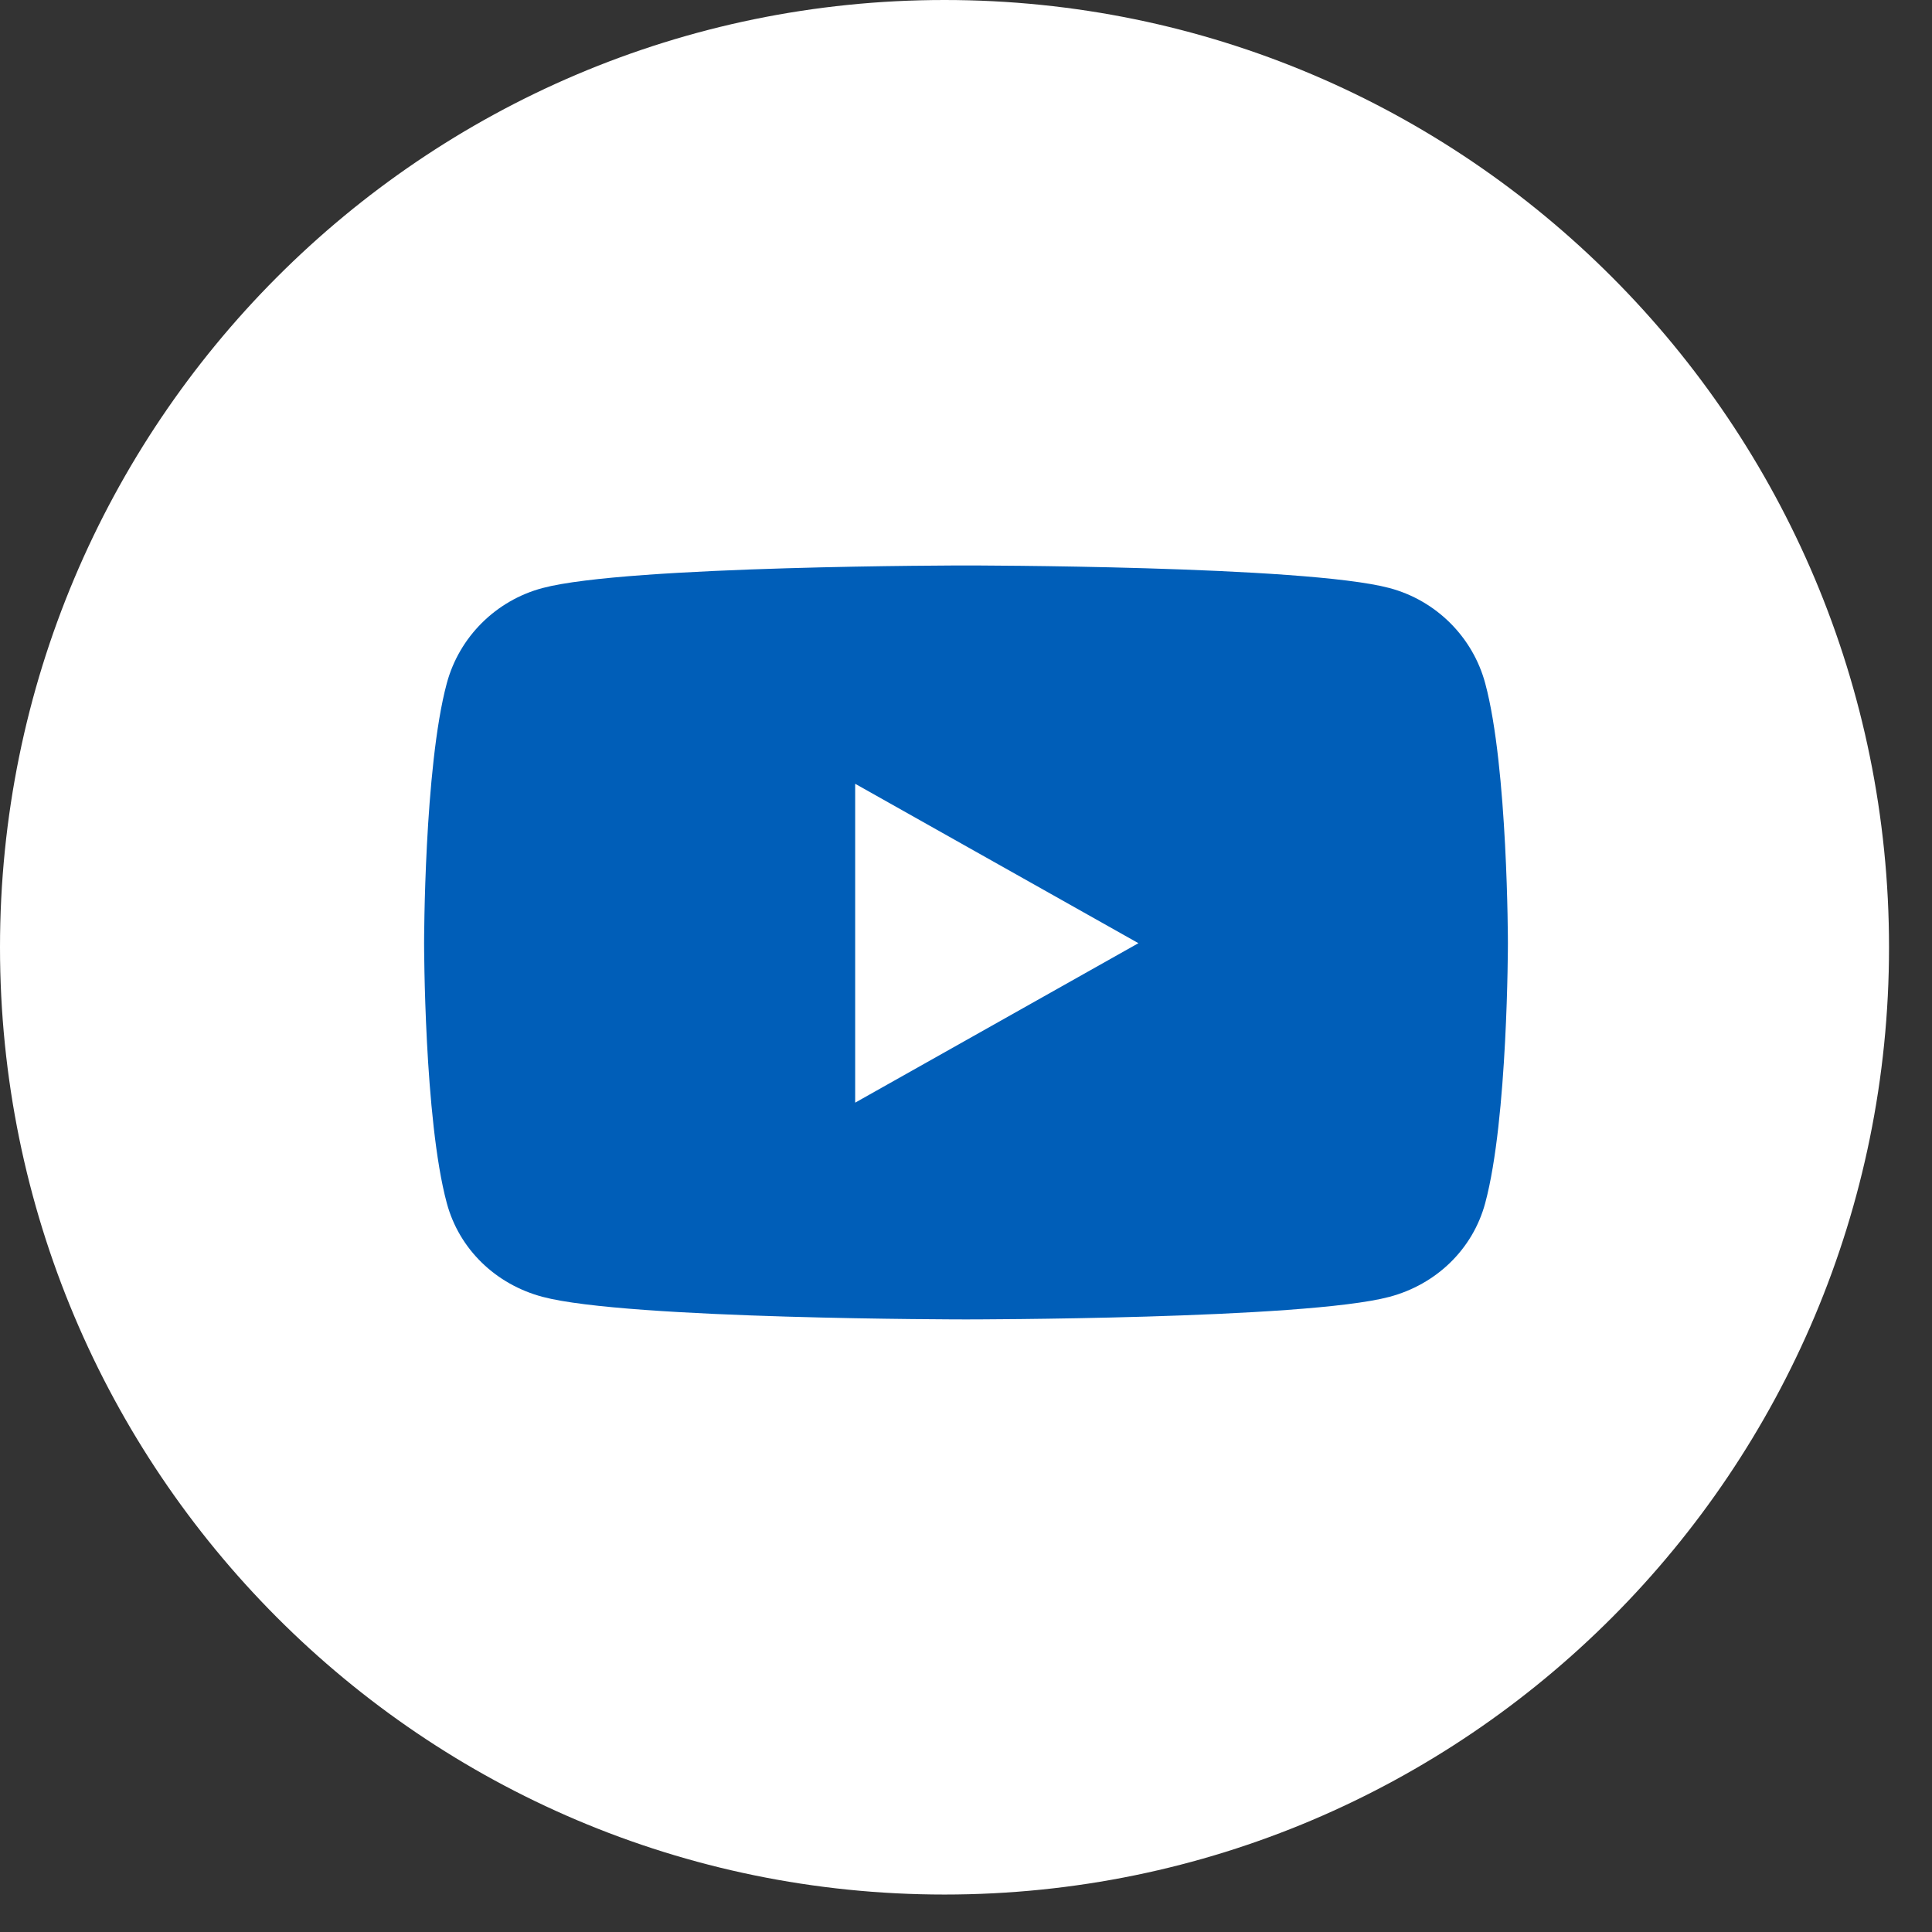
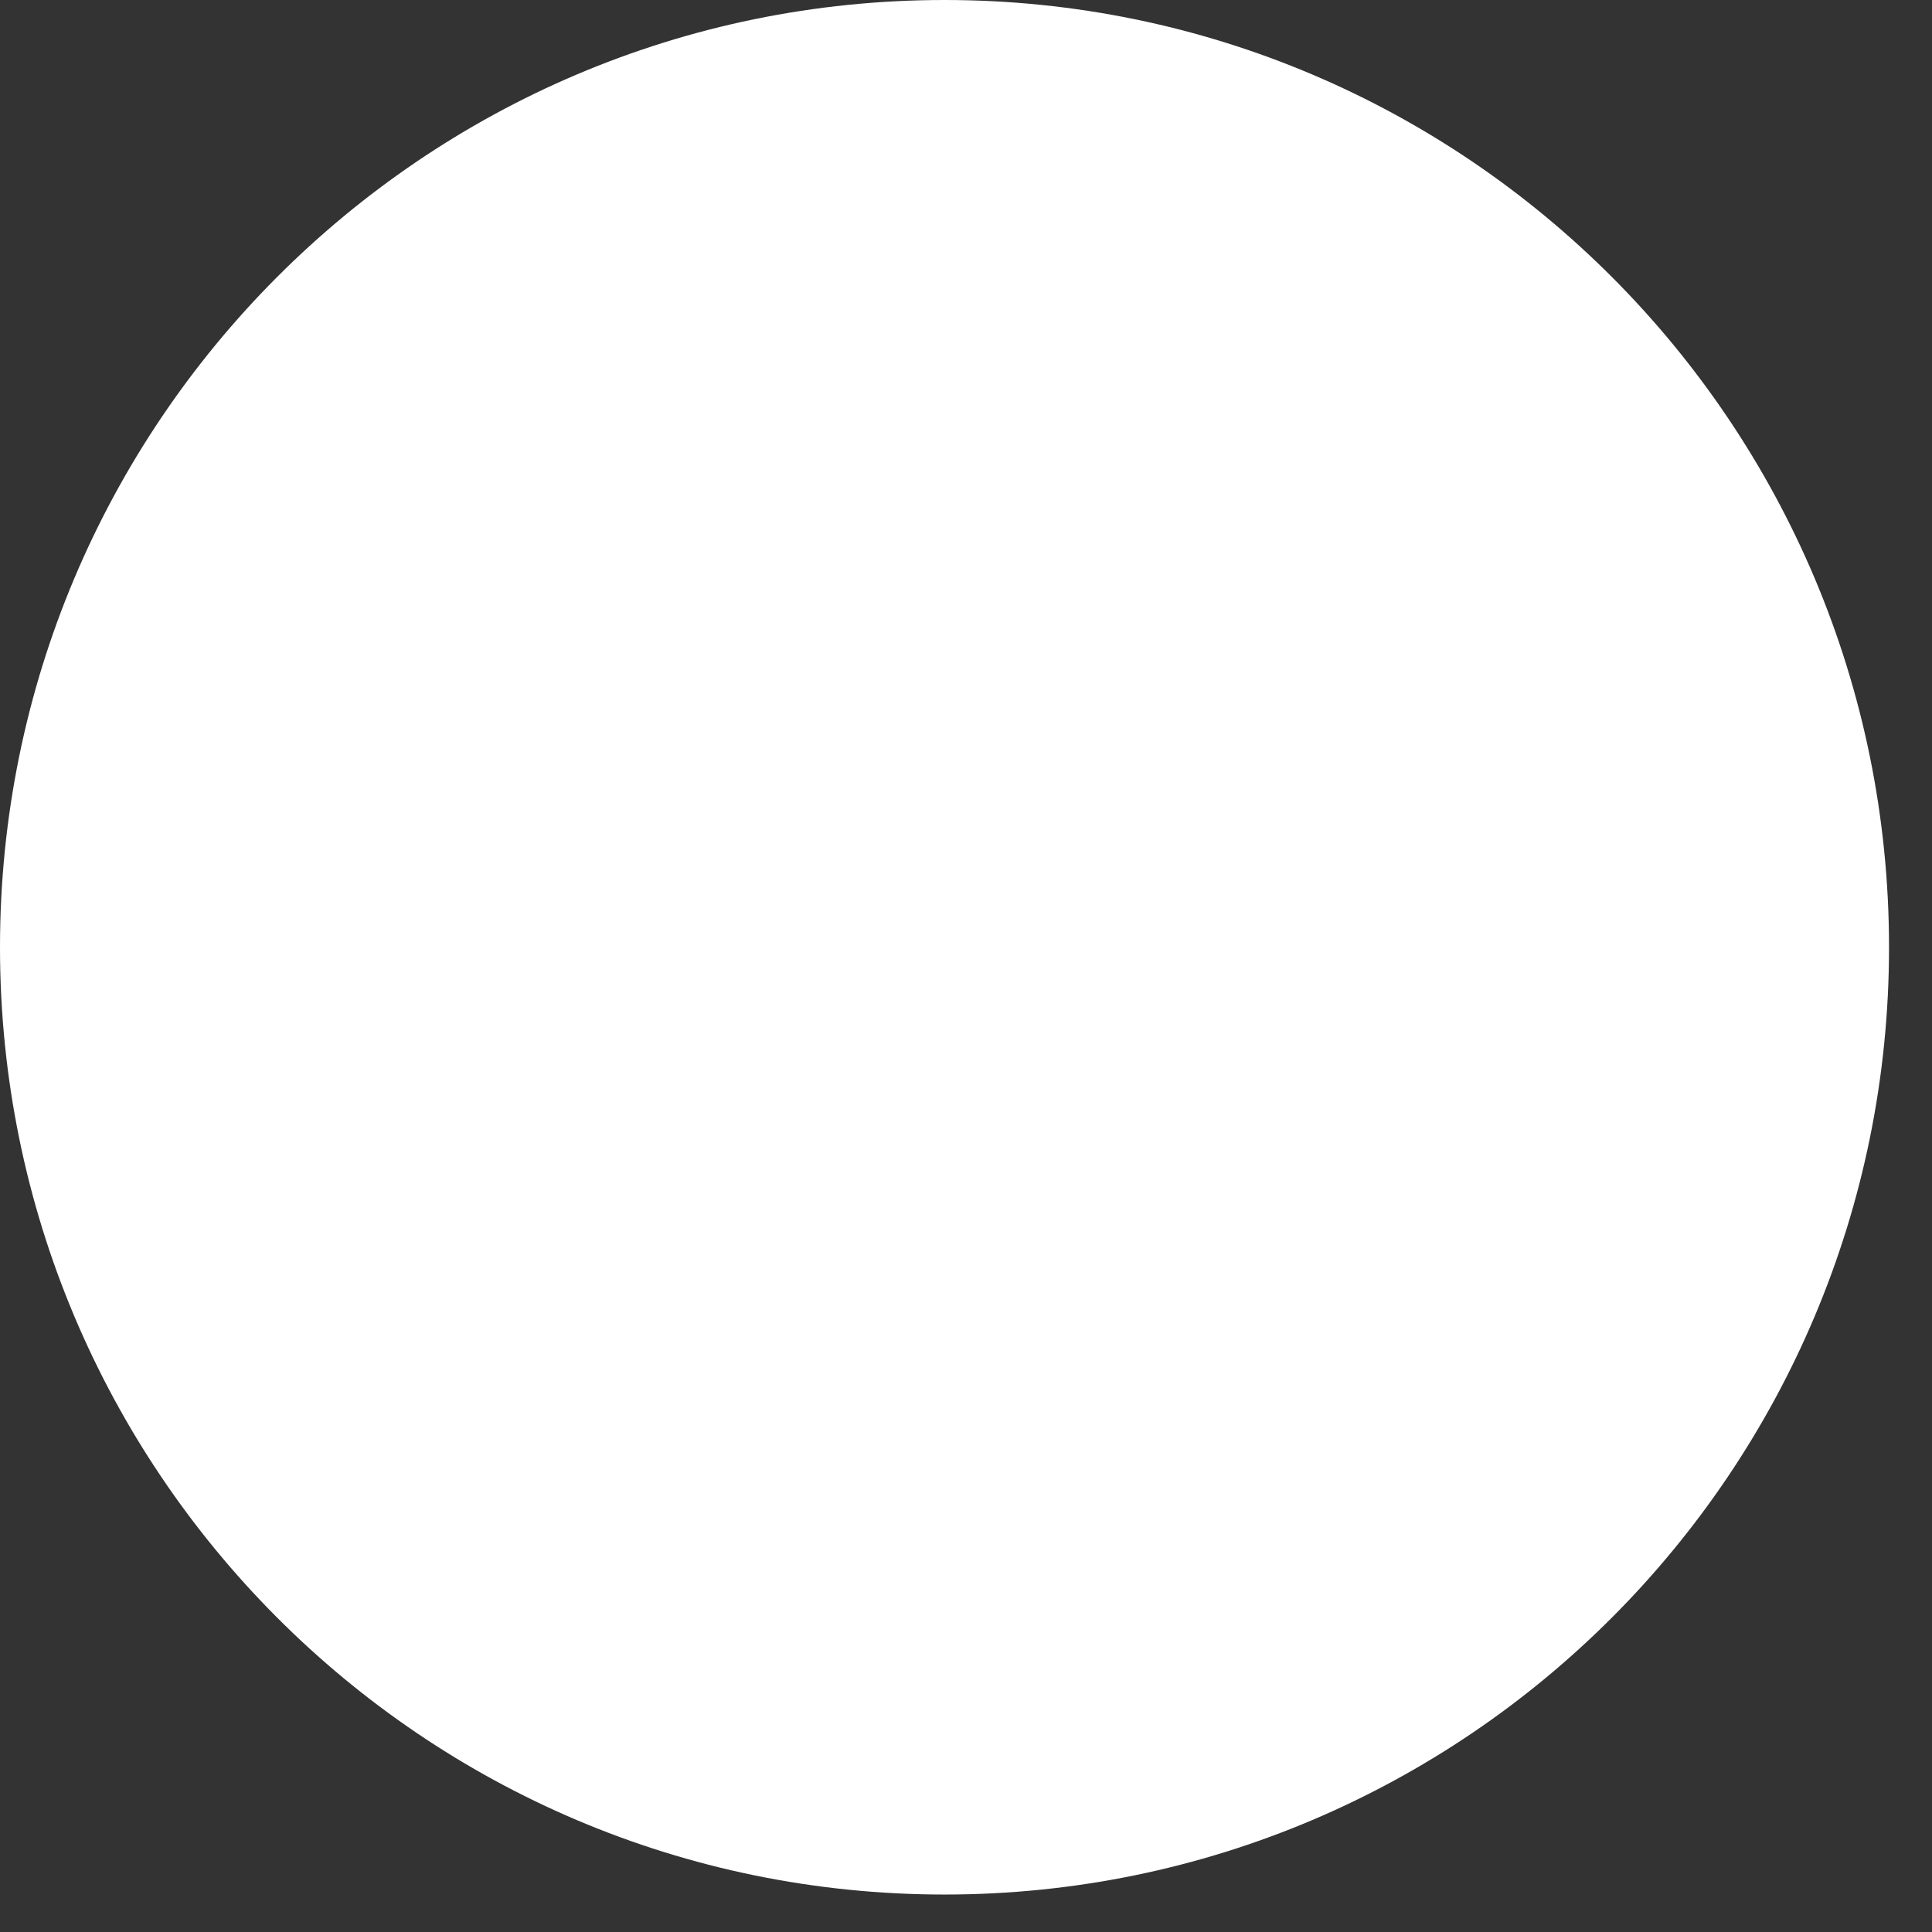
<svg xmlns="http://www.w3.org/2000/svg" width="41px" height="41px" viewBox="0 0 41 41" version="1.1">
  <rect x="0" y="0" width="41" height="41" fill="#333333" stroke="none" />
  <title>Group 12</title>
  <g id="Symbols" stroke="none" stroke-width="1" fill="none" fill-rule="evenodd">
    <g id="Footer/Footer-(With-CQC)" transform="translate(-1306, -567)">
      <g id="Group-12" transform="translate(1306, 567)">
        <path d="M20.044,0 C8.975,0 0,9.001 0,20.103 C0,31.207 8.975,40.205 20.044,40.205 C31.114,40.205 40.088,31.207 40.088,20.103 C40.088,9.001 31.114,0 20.044,0 L20.044,0 Z" id="Path-Copy-2" fill="#FFFFFF" />
-         <path d="M31.519,14.503 C31.255,13.518 30.476,12.742 29.486,12.479 C27.692,12 20.5,12 20.5,12 C20.5,12 13.308,12 11.514,12.479 C10.524,12.742 9.745,13.518 9.481,14.503 C9,16.29 9,20.016 9,20.016 C9,20.016 9,23.743 9.481,25.529 C9.745,26.514 10.524,27.258 11.514,27.521 C13.308,28 20.5,28 20.5,28 C20.5,28 27.692,28 29.486,27.521 C30.476,27.258 31.255,26.514 31.519,25.529 C32,23.743 32,20.016 32,20.016 C32,20.016 32,16.29 31.519,14.503 Z M18.148,23.4 L18.148,16.633 L24.159,20.016 L18.148,23.4 Z" id="youtube" fill="#005EB8" fill-rule="nonzero" />
      </g>
    </g>
  </g>
</svg>